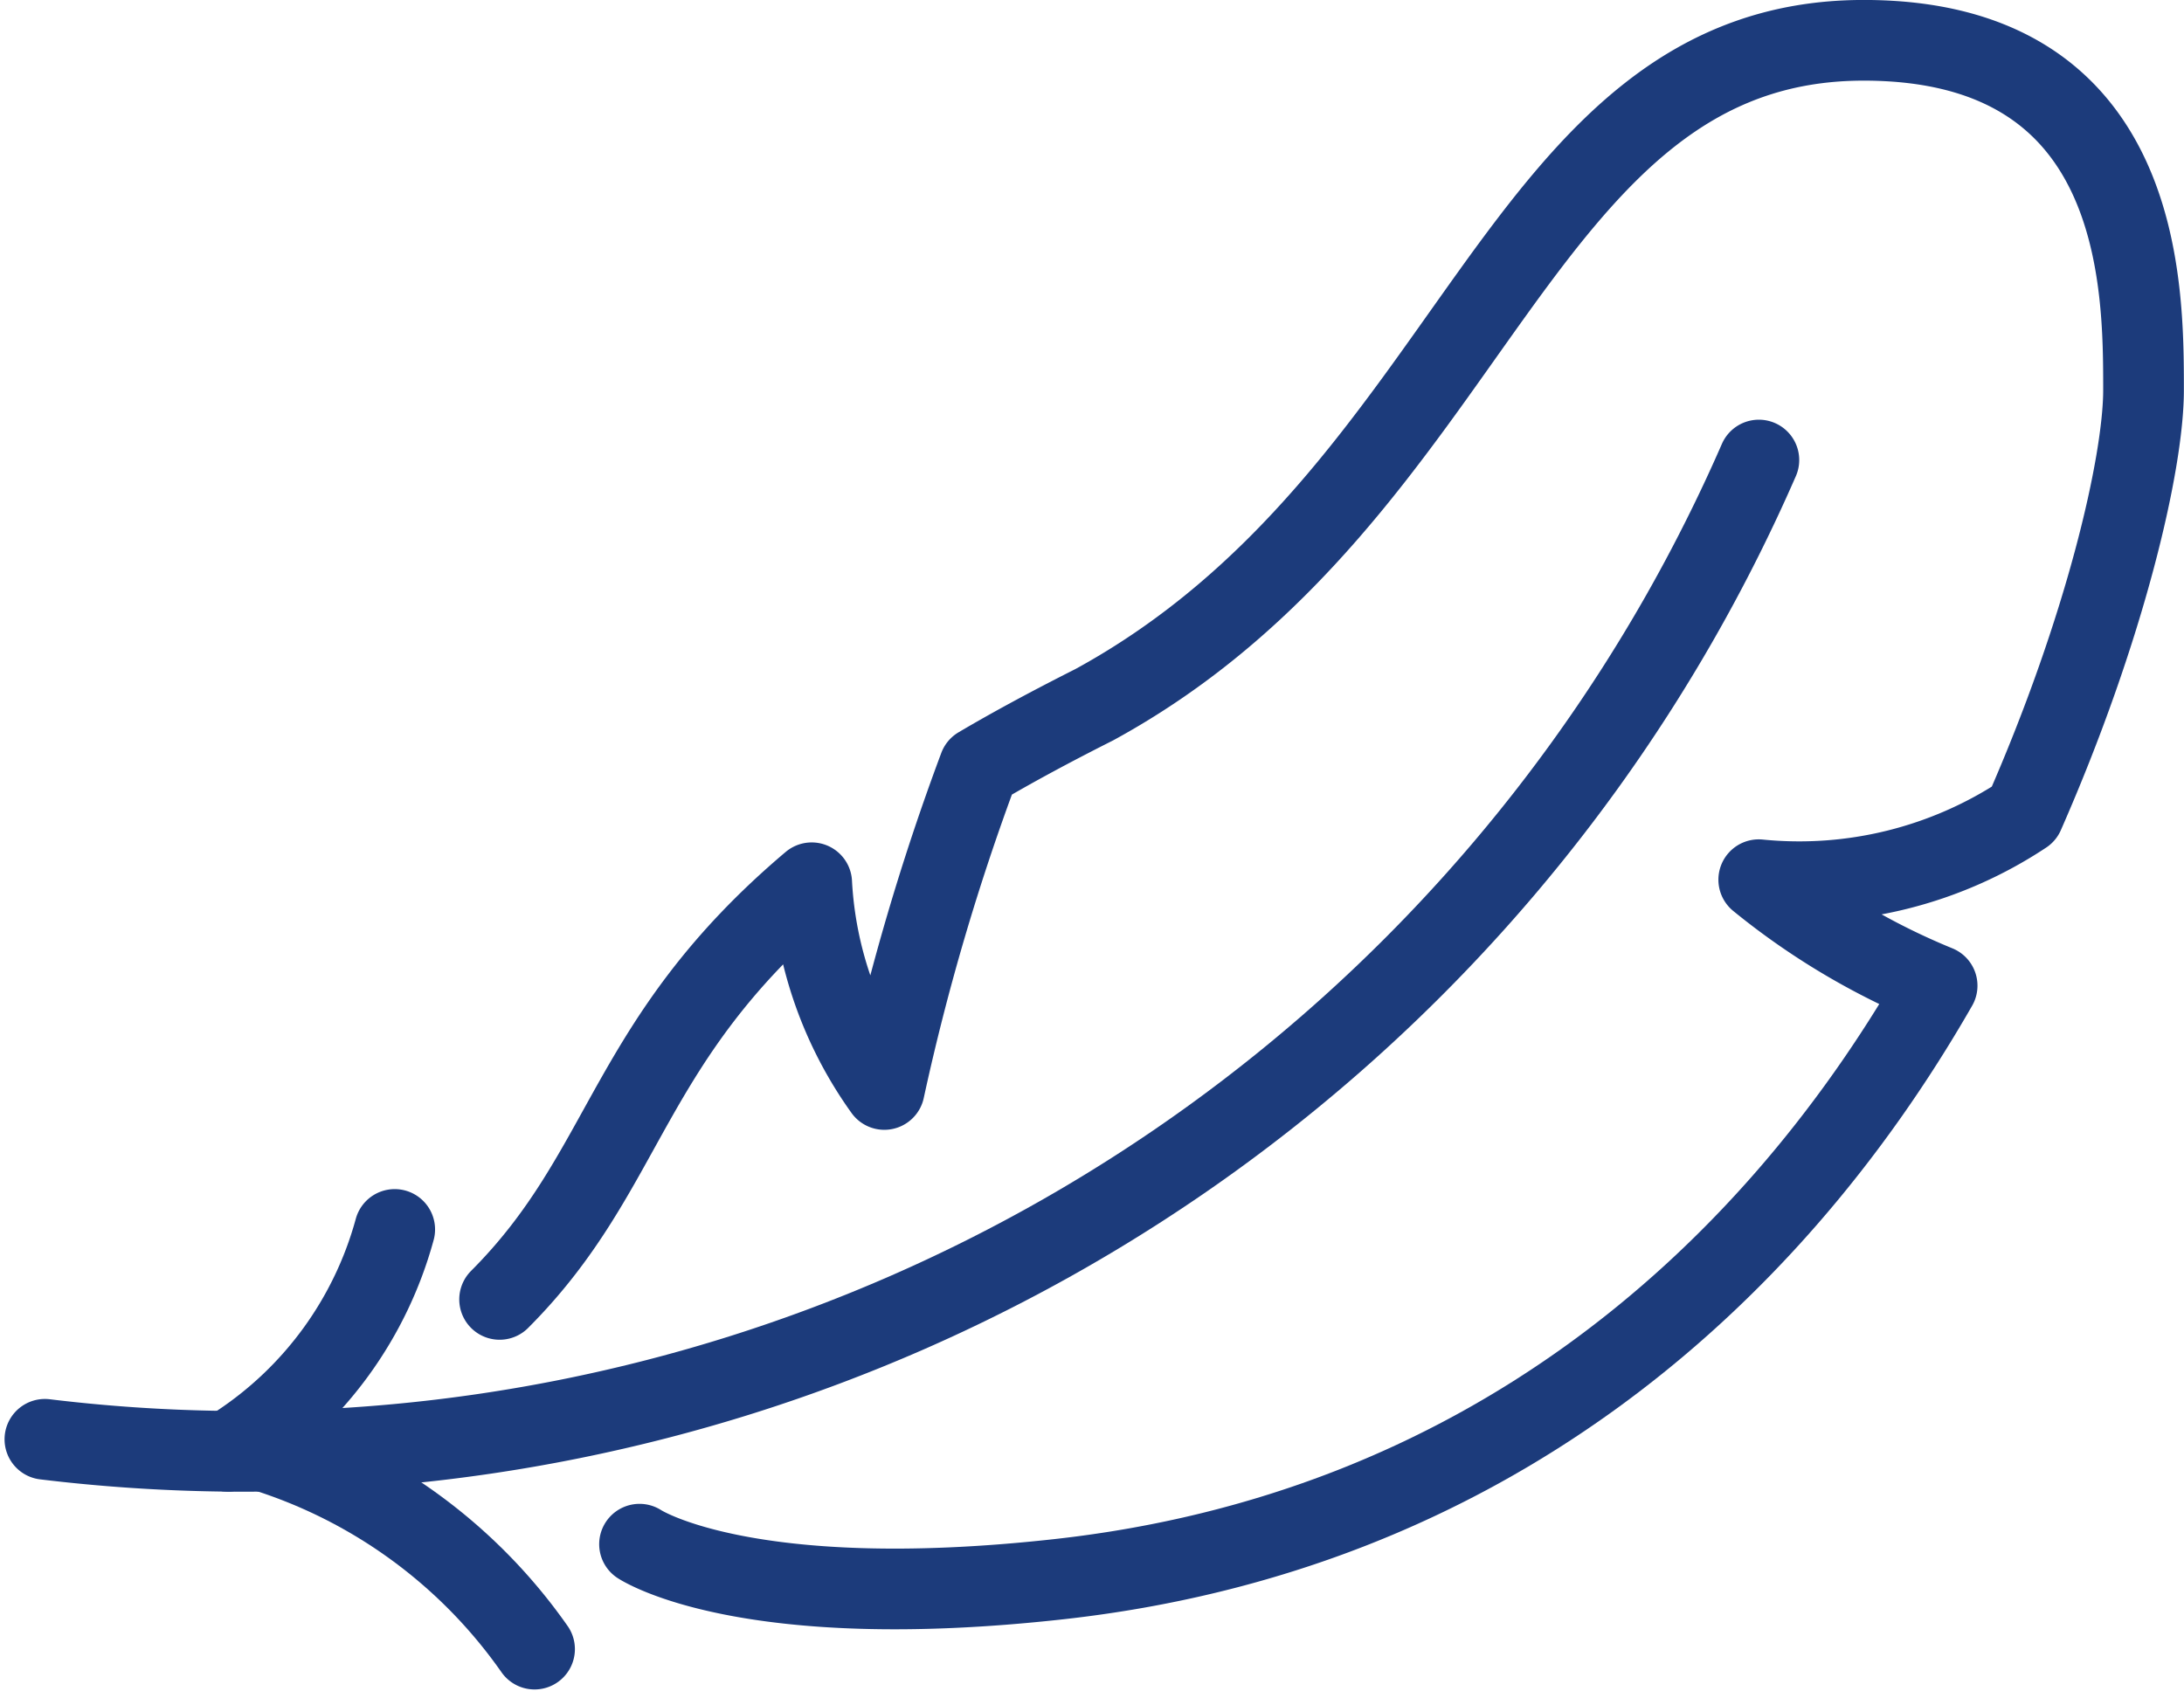
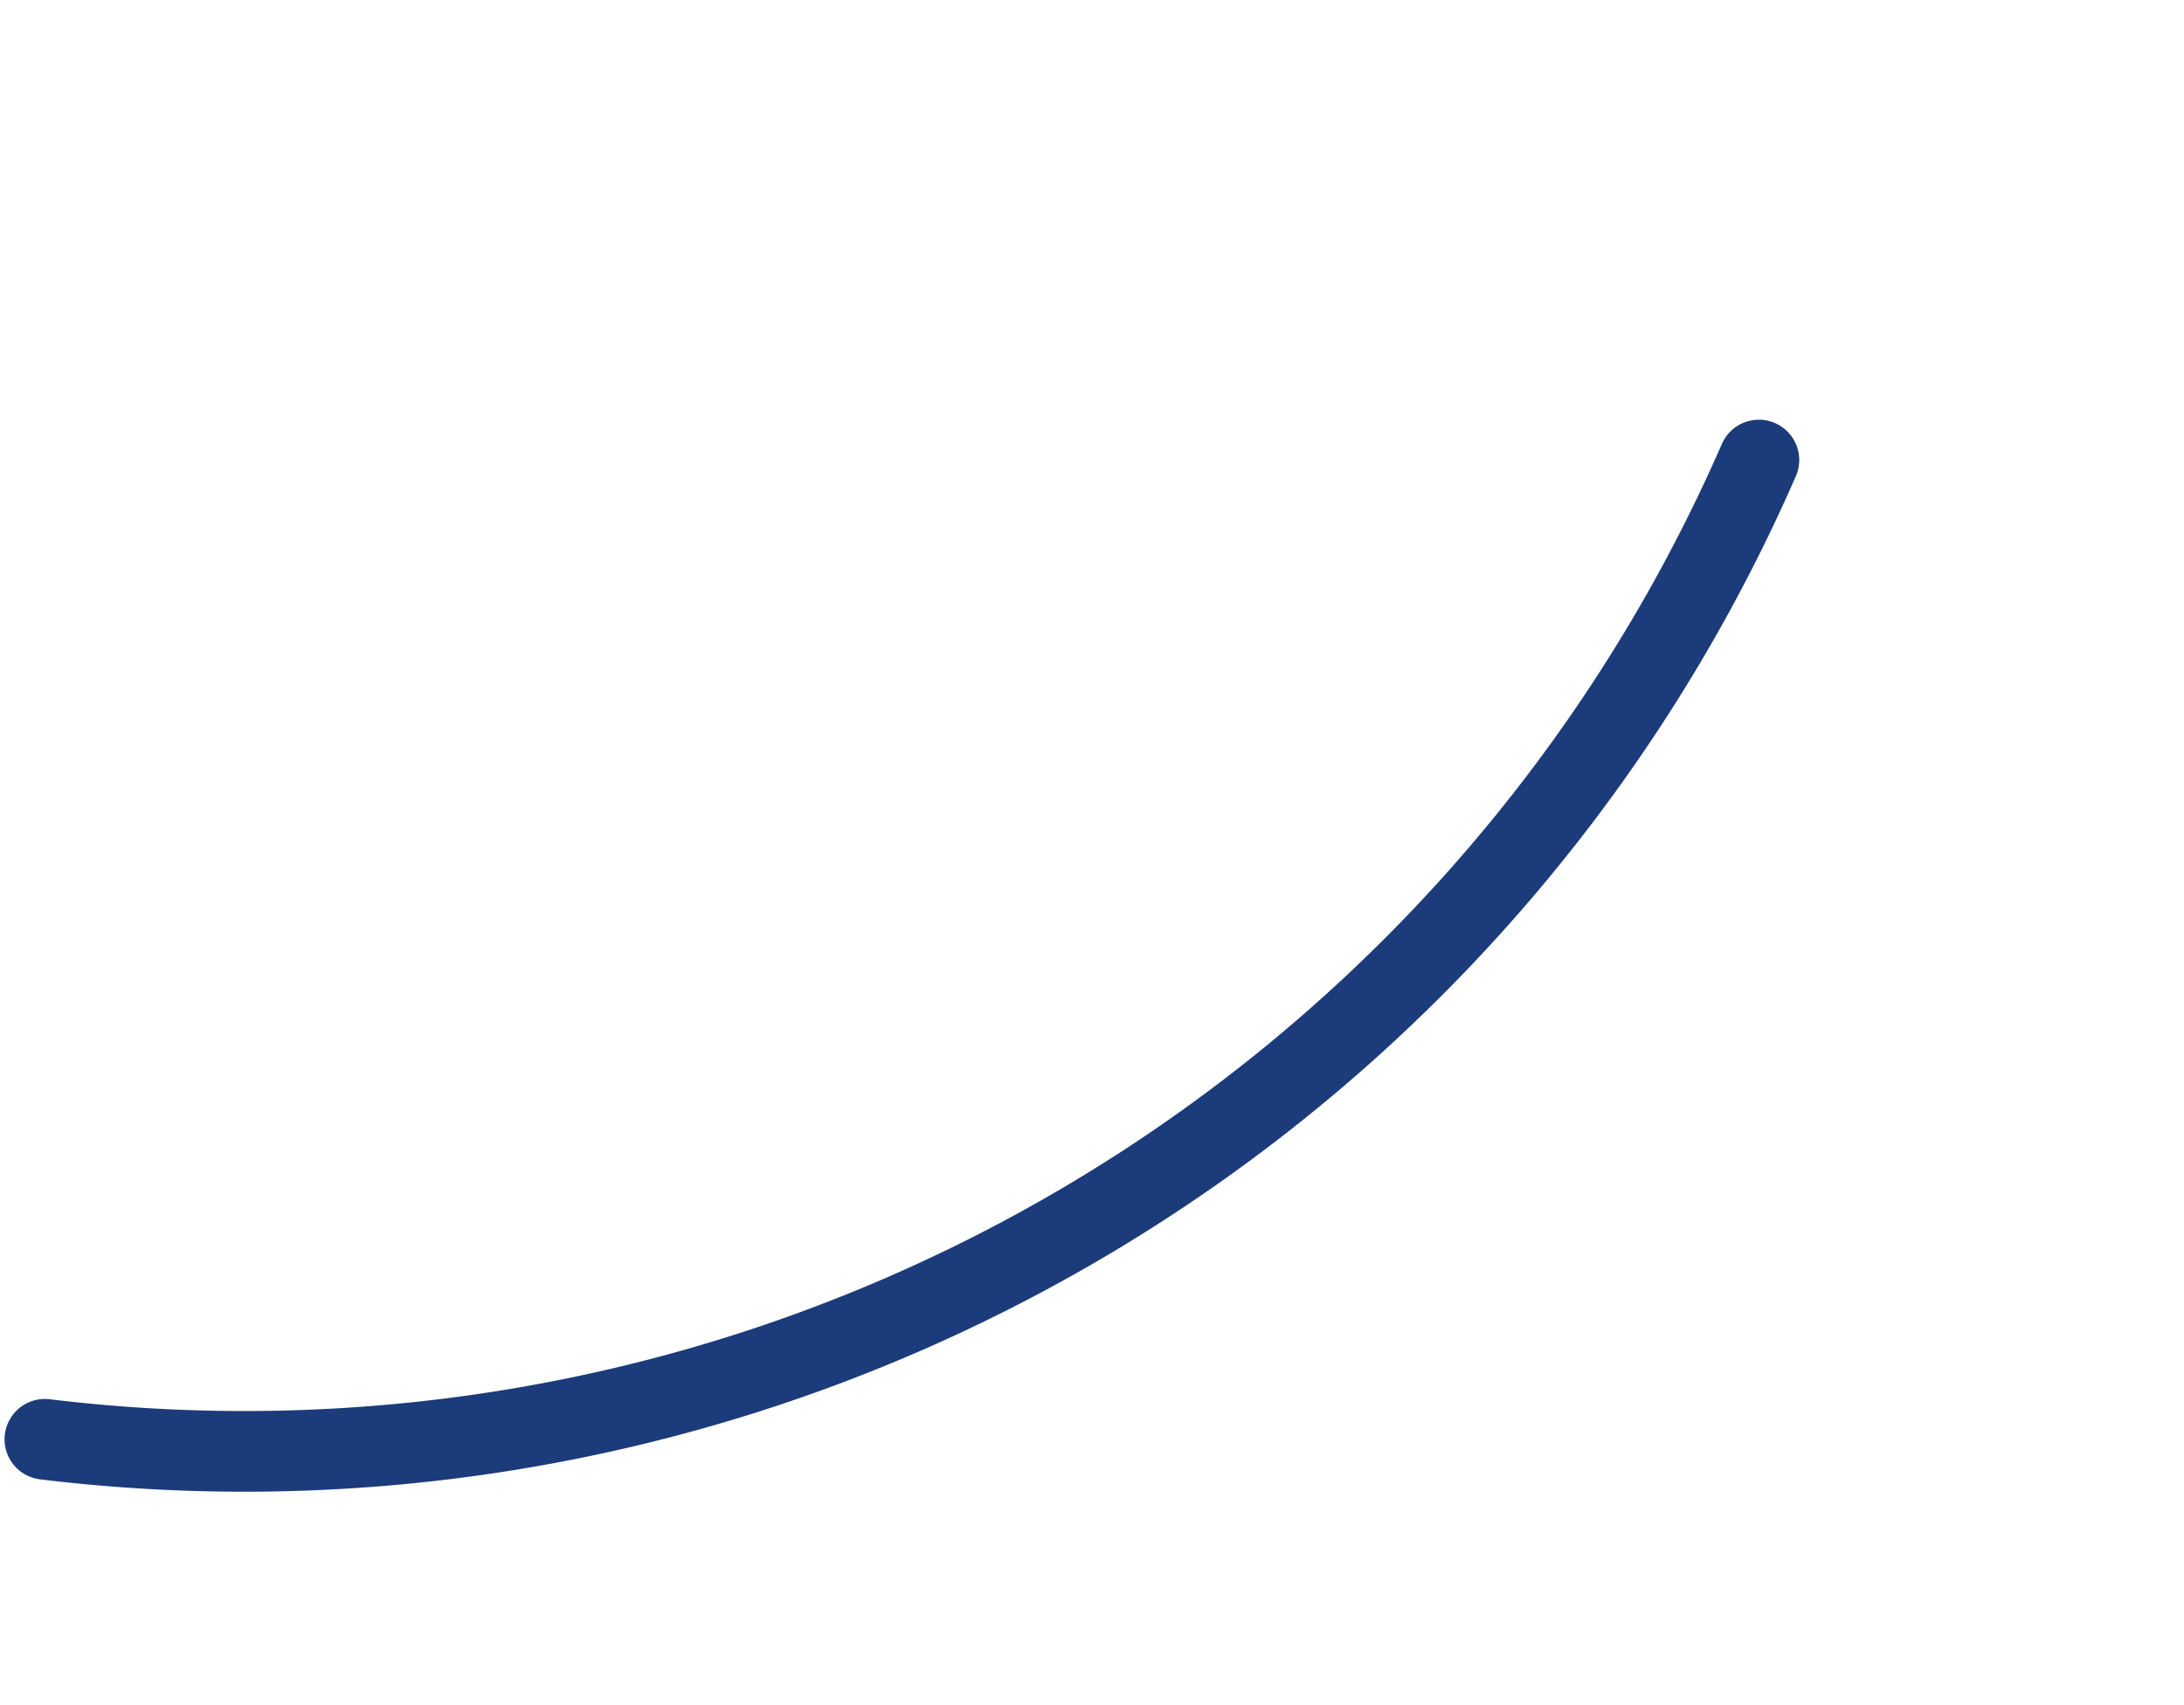
<svg xmlns="http://www.w3.org/2000/svg" width="54.131" height="42.273" viewBox="0 0 54.131 42.273">
  <g id="ICON-setrne" transform="translate(1.113 1)">
    <path id="Path_197" data-name="Path 197" d="M1,37.275A40.959,40.959,0,0,0,43.481,13" transform="translate(-1 -2.596)" fill="none" stroke="#1c3b7b" stroke-linecap="round" stroke-linejoin="round" stroke-width="2" />
-     <path id="Path_198" data-name="Path 198" d="M6.24,40.5c.1-.052.182-.113.277-.173A9.336,9.336,0,0,0,10.367,35" transform="translate(-1.697 -5.523)" fill="none" stroke="#1c3b7b" stroke-linecap="round" stroke-linejoin="round" stroke-width="2" />
-     <path id="Path_199" data-name="Path 199" d="M7.27,41.34a12.889,12.889,0,0,1,6.7,4.907" transform="translate(-1.834 -6.367)" fill="none" stroke="#1c3b7b" stroke-linecap="round" stroke-linejoin="round" stroke-width="2" />
-     <path id="Path_200" data-name="Path 200" d="M17.468,38.279s2.6,1.734,10.4.867c10.383-1.154,17.5-7.274,21.761-14.712a17.433,17.433,0,0,1-4.421-2.627,10.074,10.074,0,0,0,6.572-1.63c2.02-4.595,2.965-8.7,2.965-10.508,0-2.6,0-8.67-6.936-8.67-8.67,0-9.537,11.27-19.073,16.472-1.049.529-2,1.04-2.852,1.543a57.89,57.89,0,0,0-2.349,7.993,9.662,9.662,0,0,1-1.8-5.124C17.1,25.8,17.208,29,14,32.211" transform="translate(-2.73 -1)" fill="none" stroke="#1c3b7b" stroke-linecap="round" stroke-linejoin="round" stroke-width="2" />
  </g>
</svg>